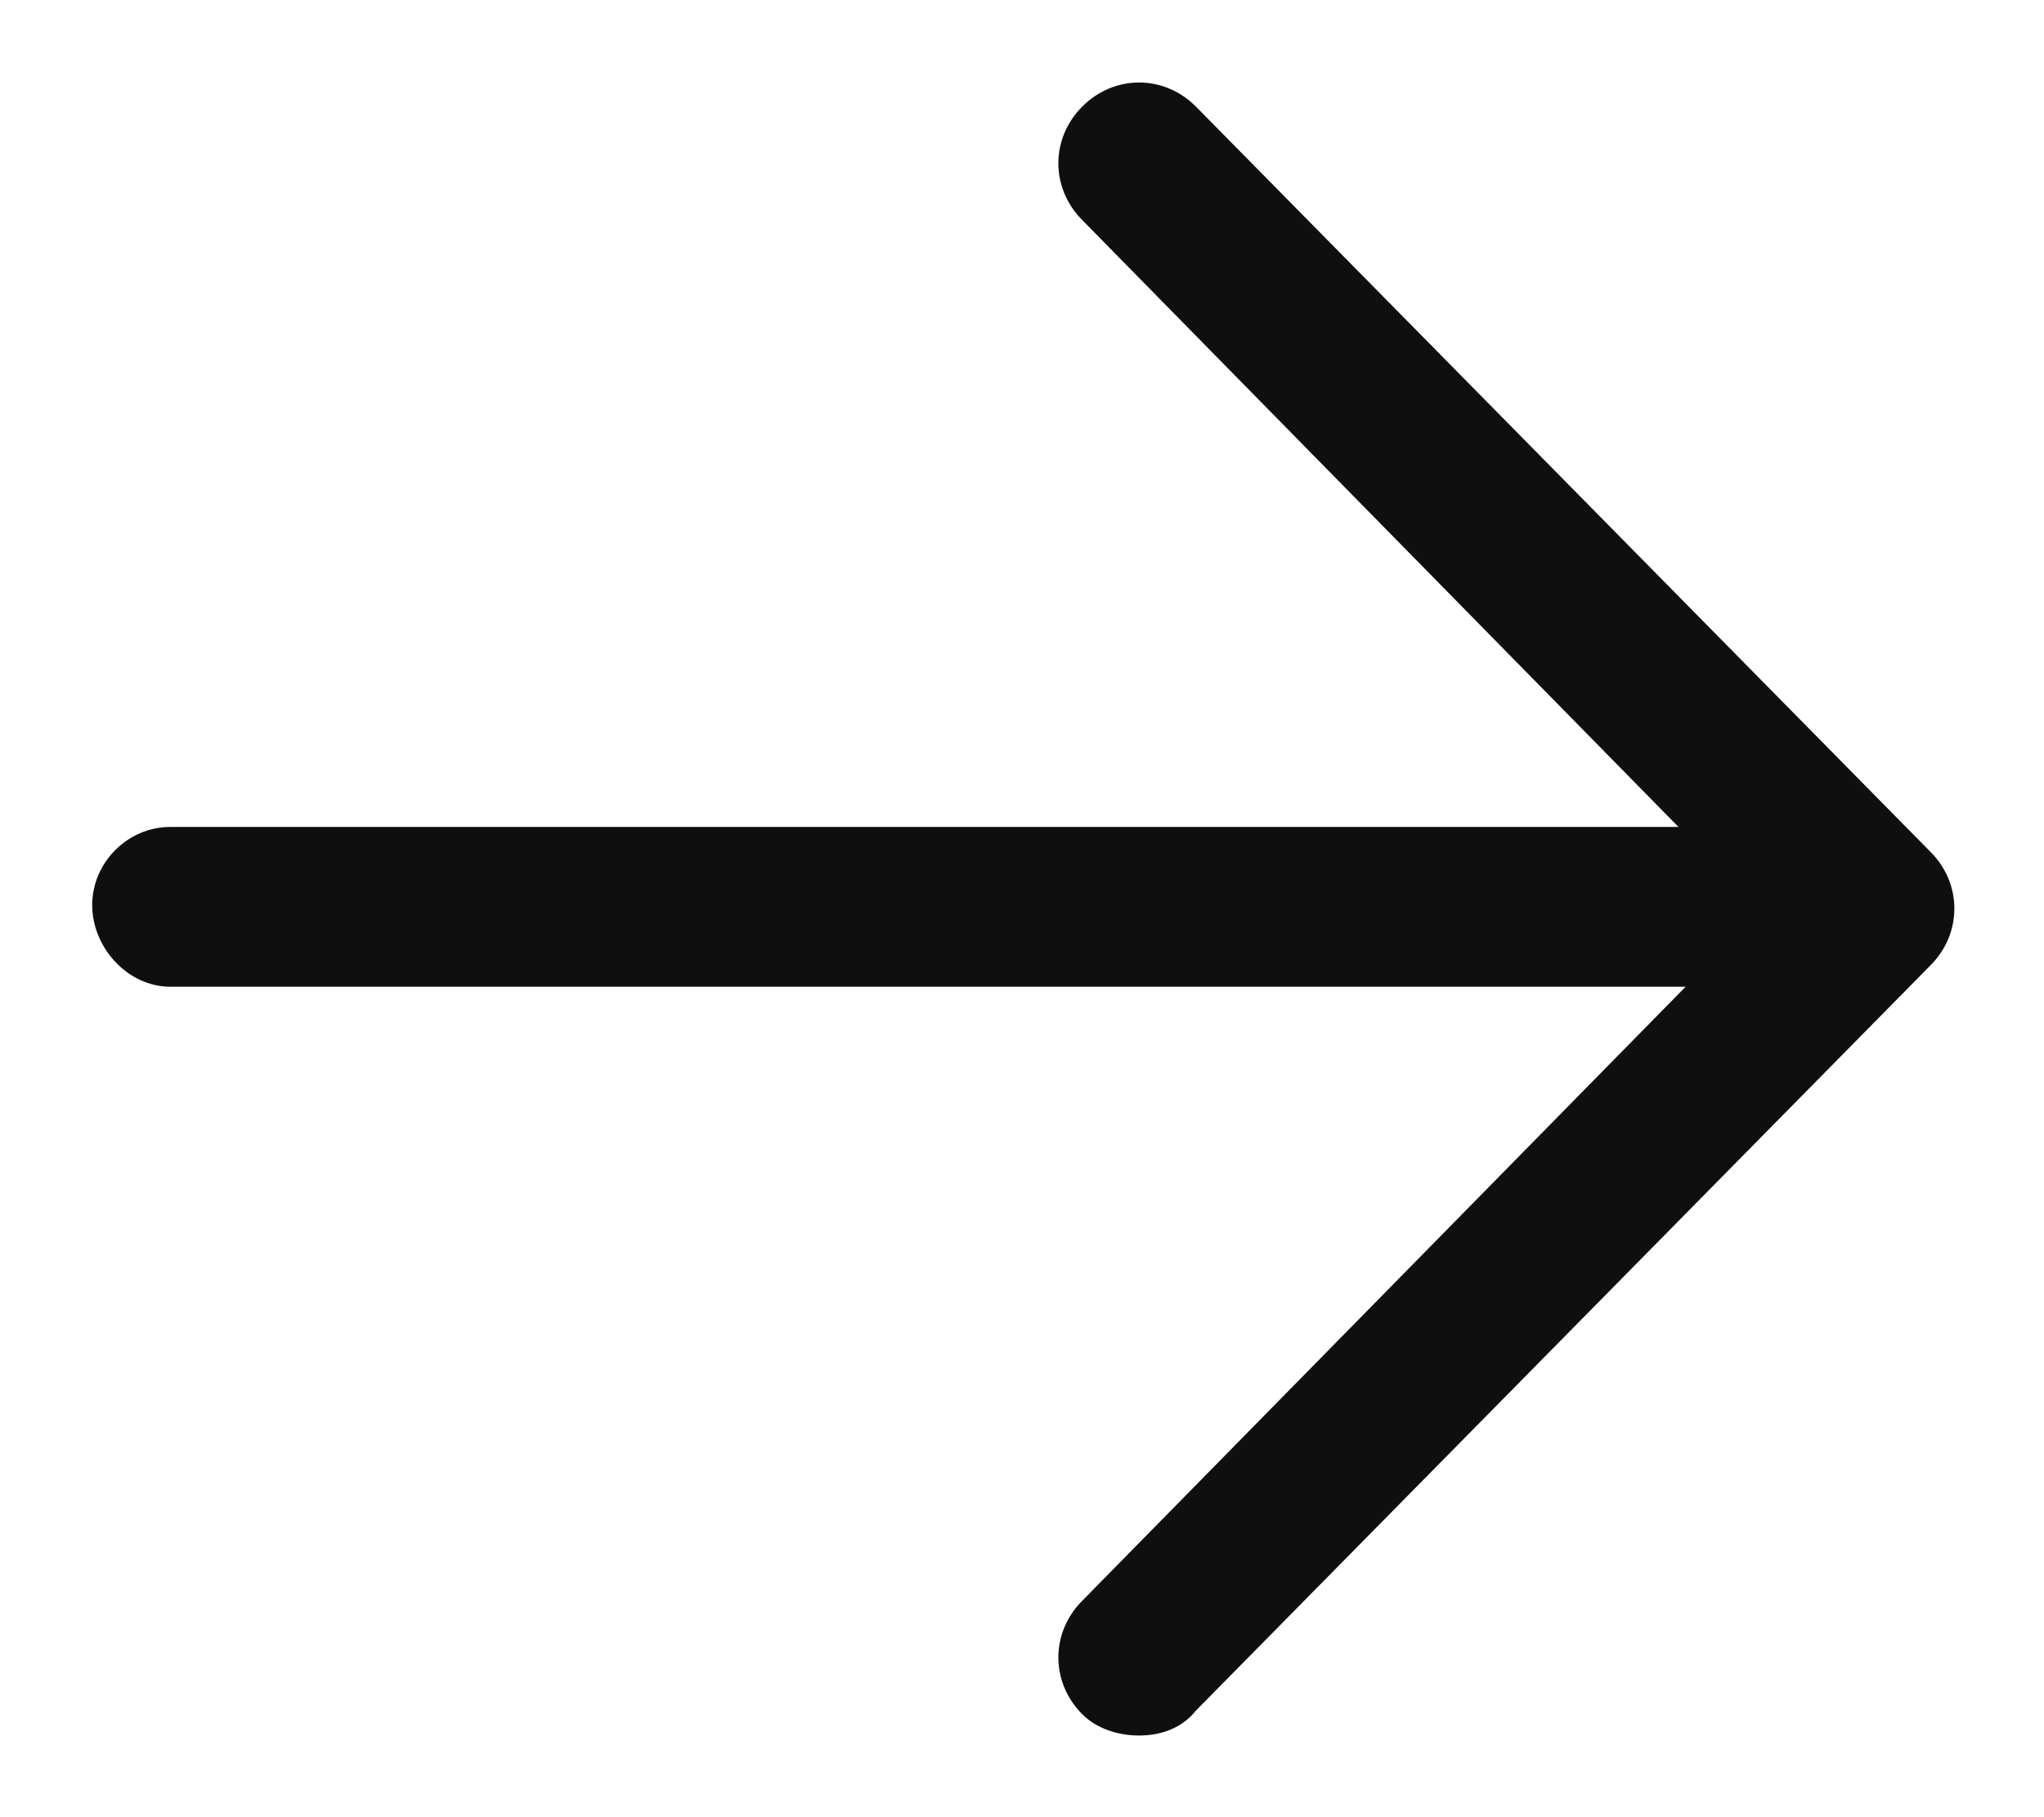
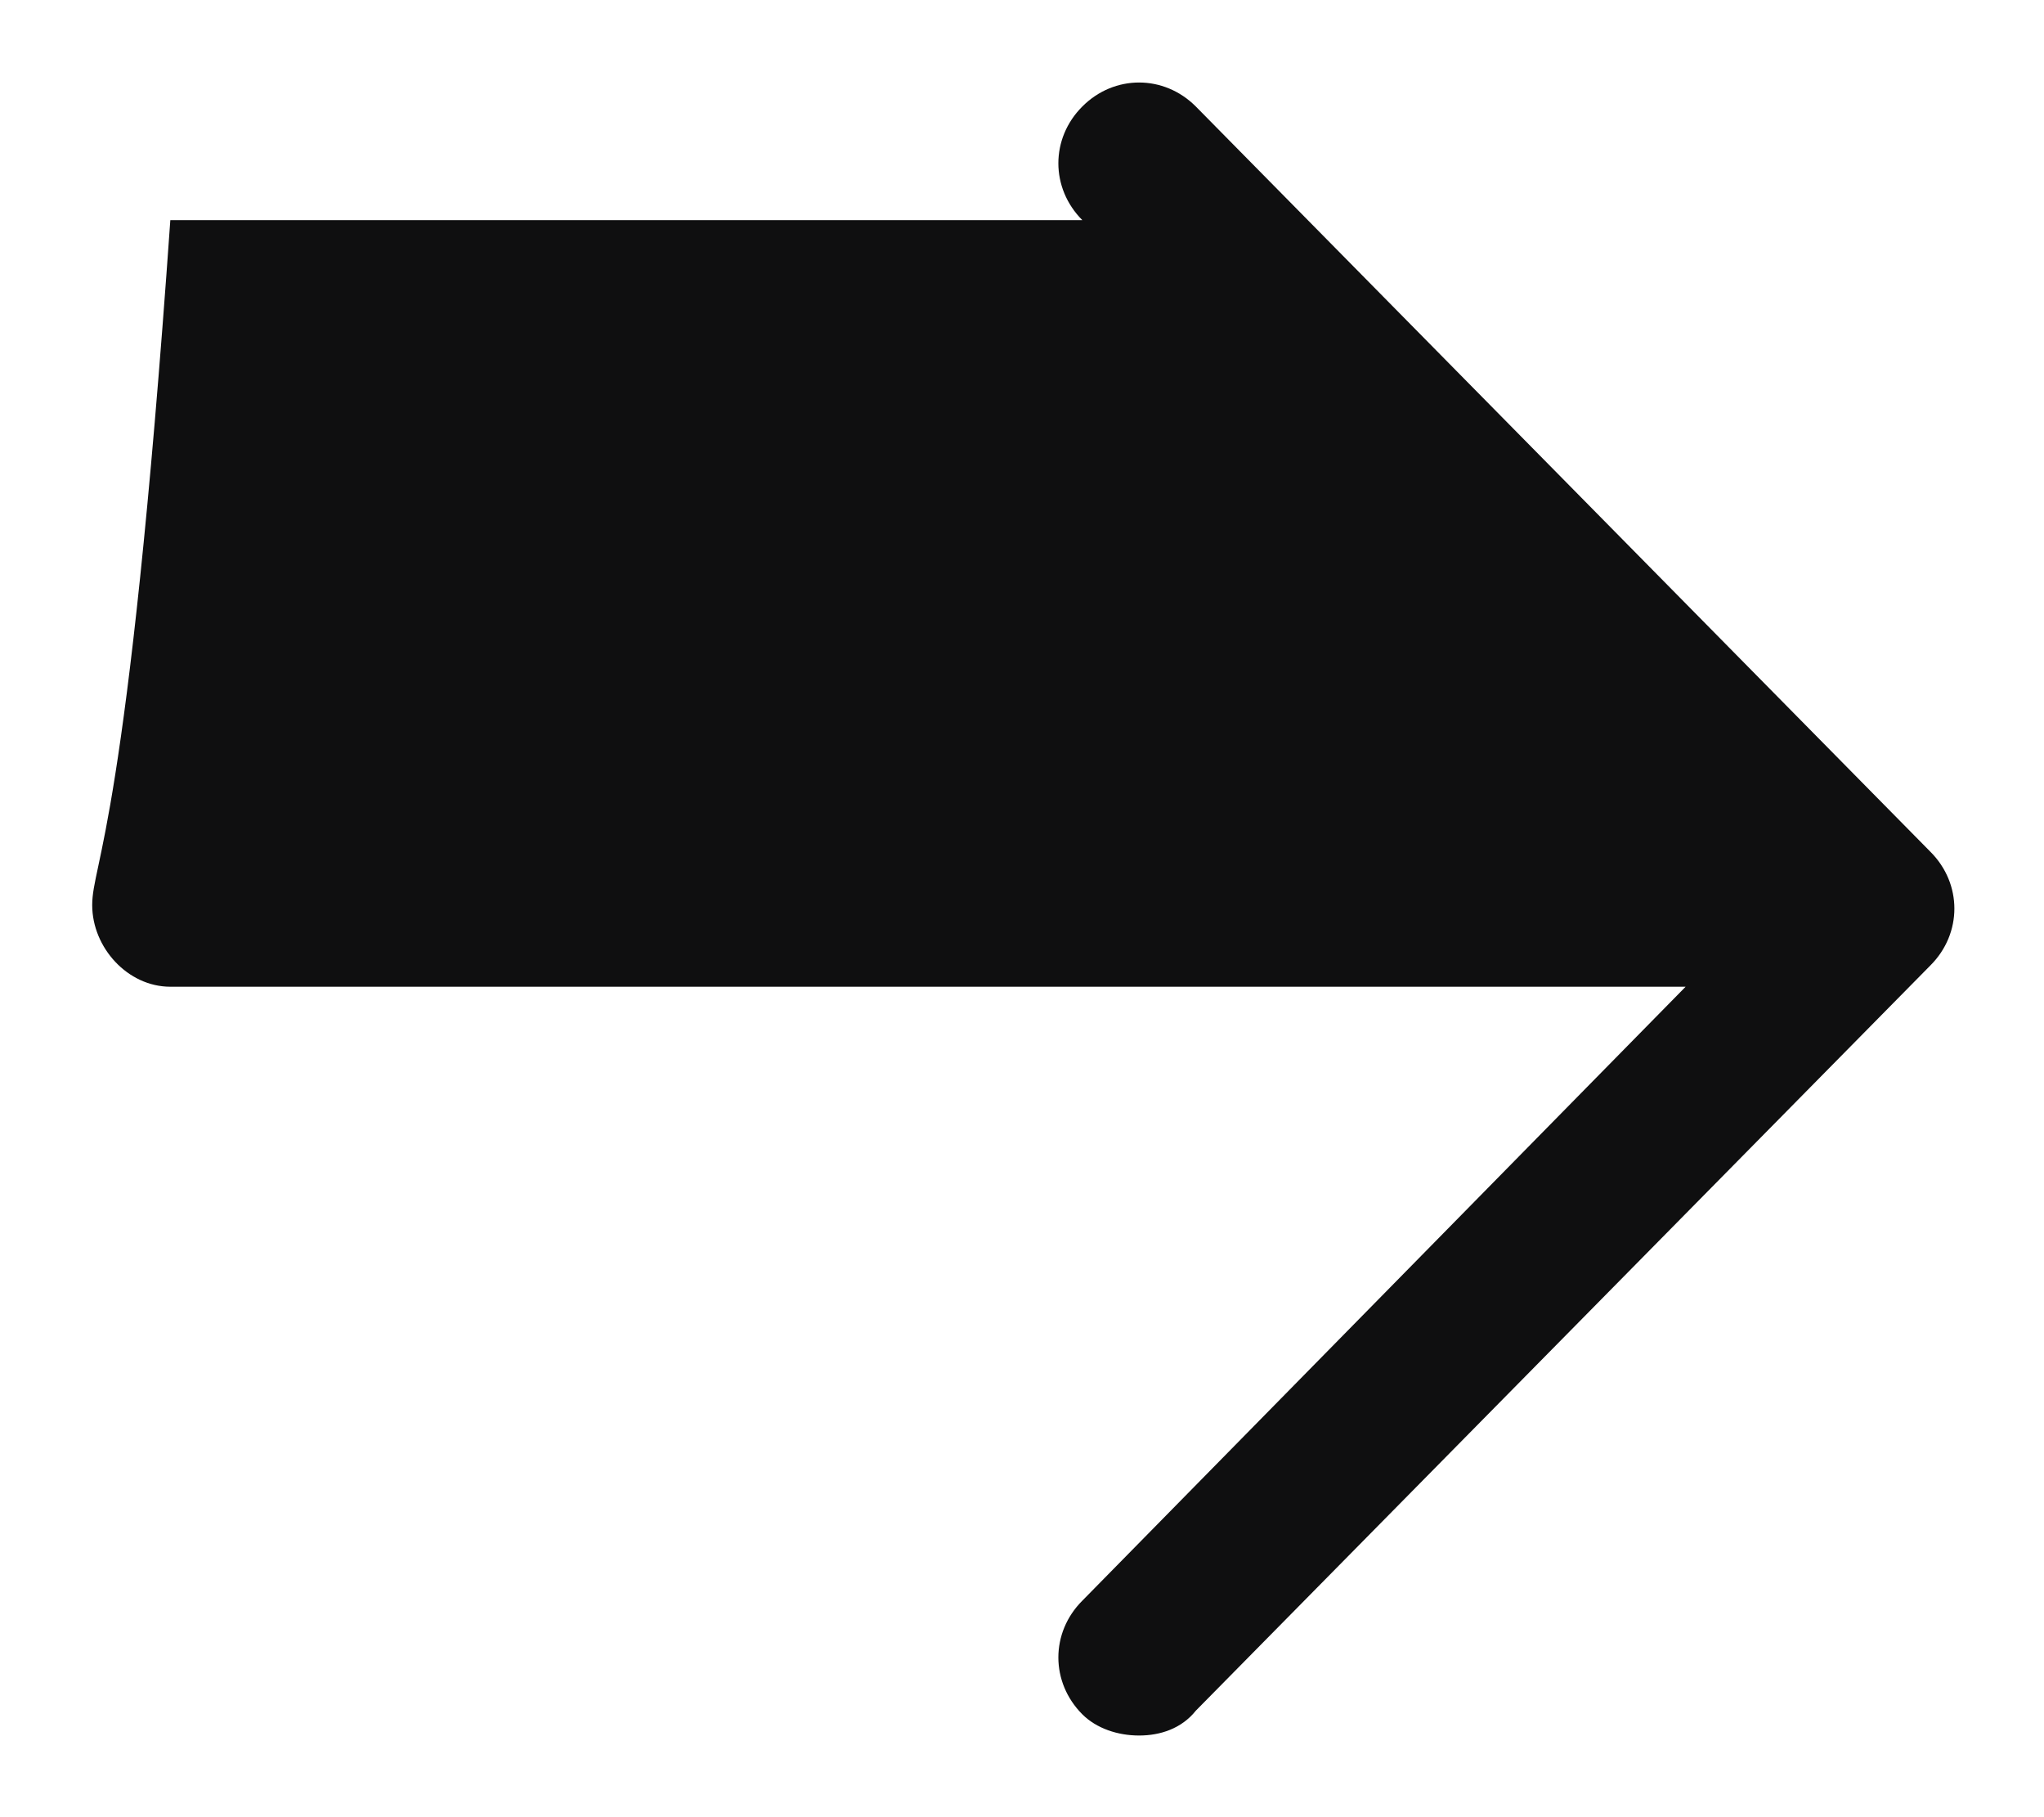
<svg xmlns="http://www.w3.org/2000/svg" width="18" height="16" viewBox="0 0 18 16" fill="none">
-   <path d="M17 7.5L10.531 0.938C10.25 0.656 9.812 0.656 9.531 0.938C9.25 1.219 9.25 1.656 9.531 1.938L14.781 7.281H1.5C1.125 7.281 0.812 7.594 0.812 7.969C0.812 8.344 1.125 8.688 1.5 8.688H14.844L9.531 14.094C9.25 14.375 9.25 14.812 9.531 15.094C9.656 15.219 9.844 15.281 10.031 15.281C10.219 15.281 10.406 15.219 10.531 15.062L17 8.5C17.281 8.219 17.281 7.781 17 7.5Z" fill="#0F0F10" />
+   <path d="M17 7.5L10.531 0.938C10.25 0.656 9.812 0.656 9.531 0.938C9.25 1.219 9.25 1.656 9.531 1.938H1.5C1.125 7.281 0.812 7.594 0.812 7.969C0.812 8.344 1.125 8.688 1.5 8.688H14.844L9.531 14.094C9.25 14.375 9.25 14.812 9.531 15.094C9.656 15.219 9.844 15.281 10.031 15.281C10.219 15.281 10.406 15.219 10.531 15.062L17 8.5C17.281 8.219 17.281 7.781 17 7.5Z" fill="#0F0F10" />
</svg>